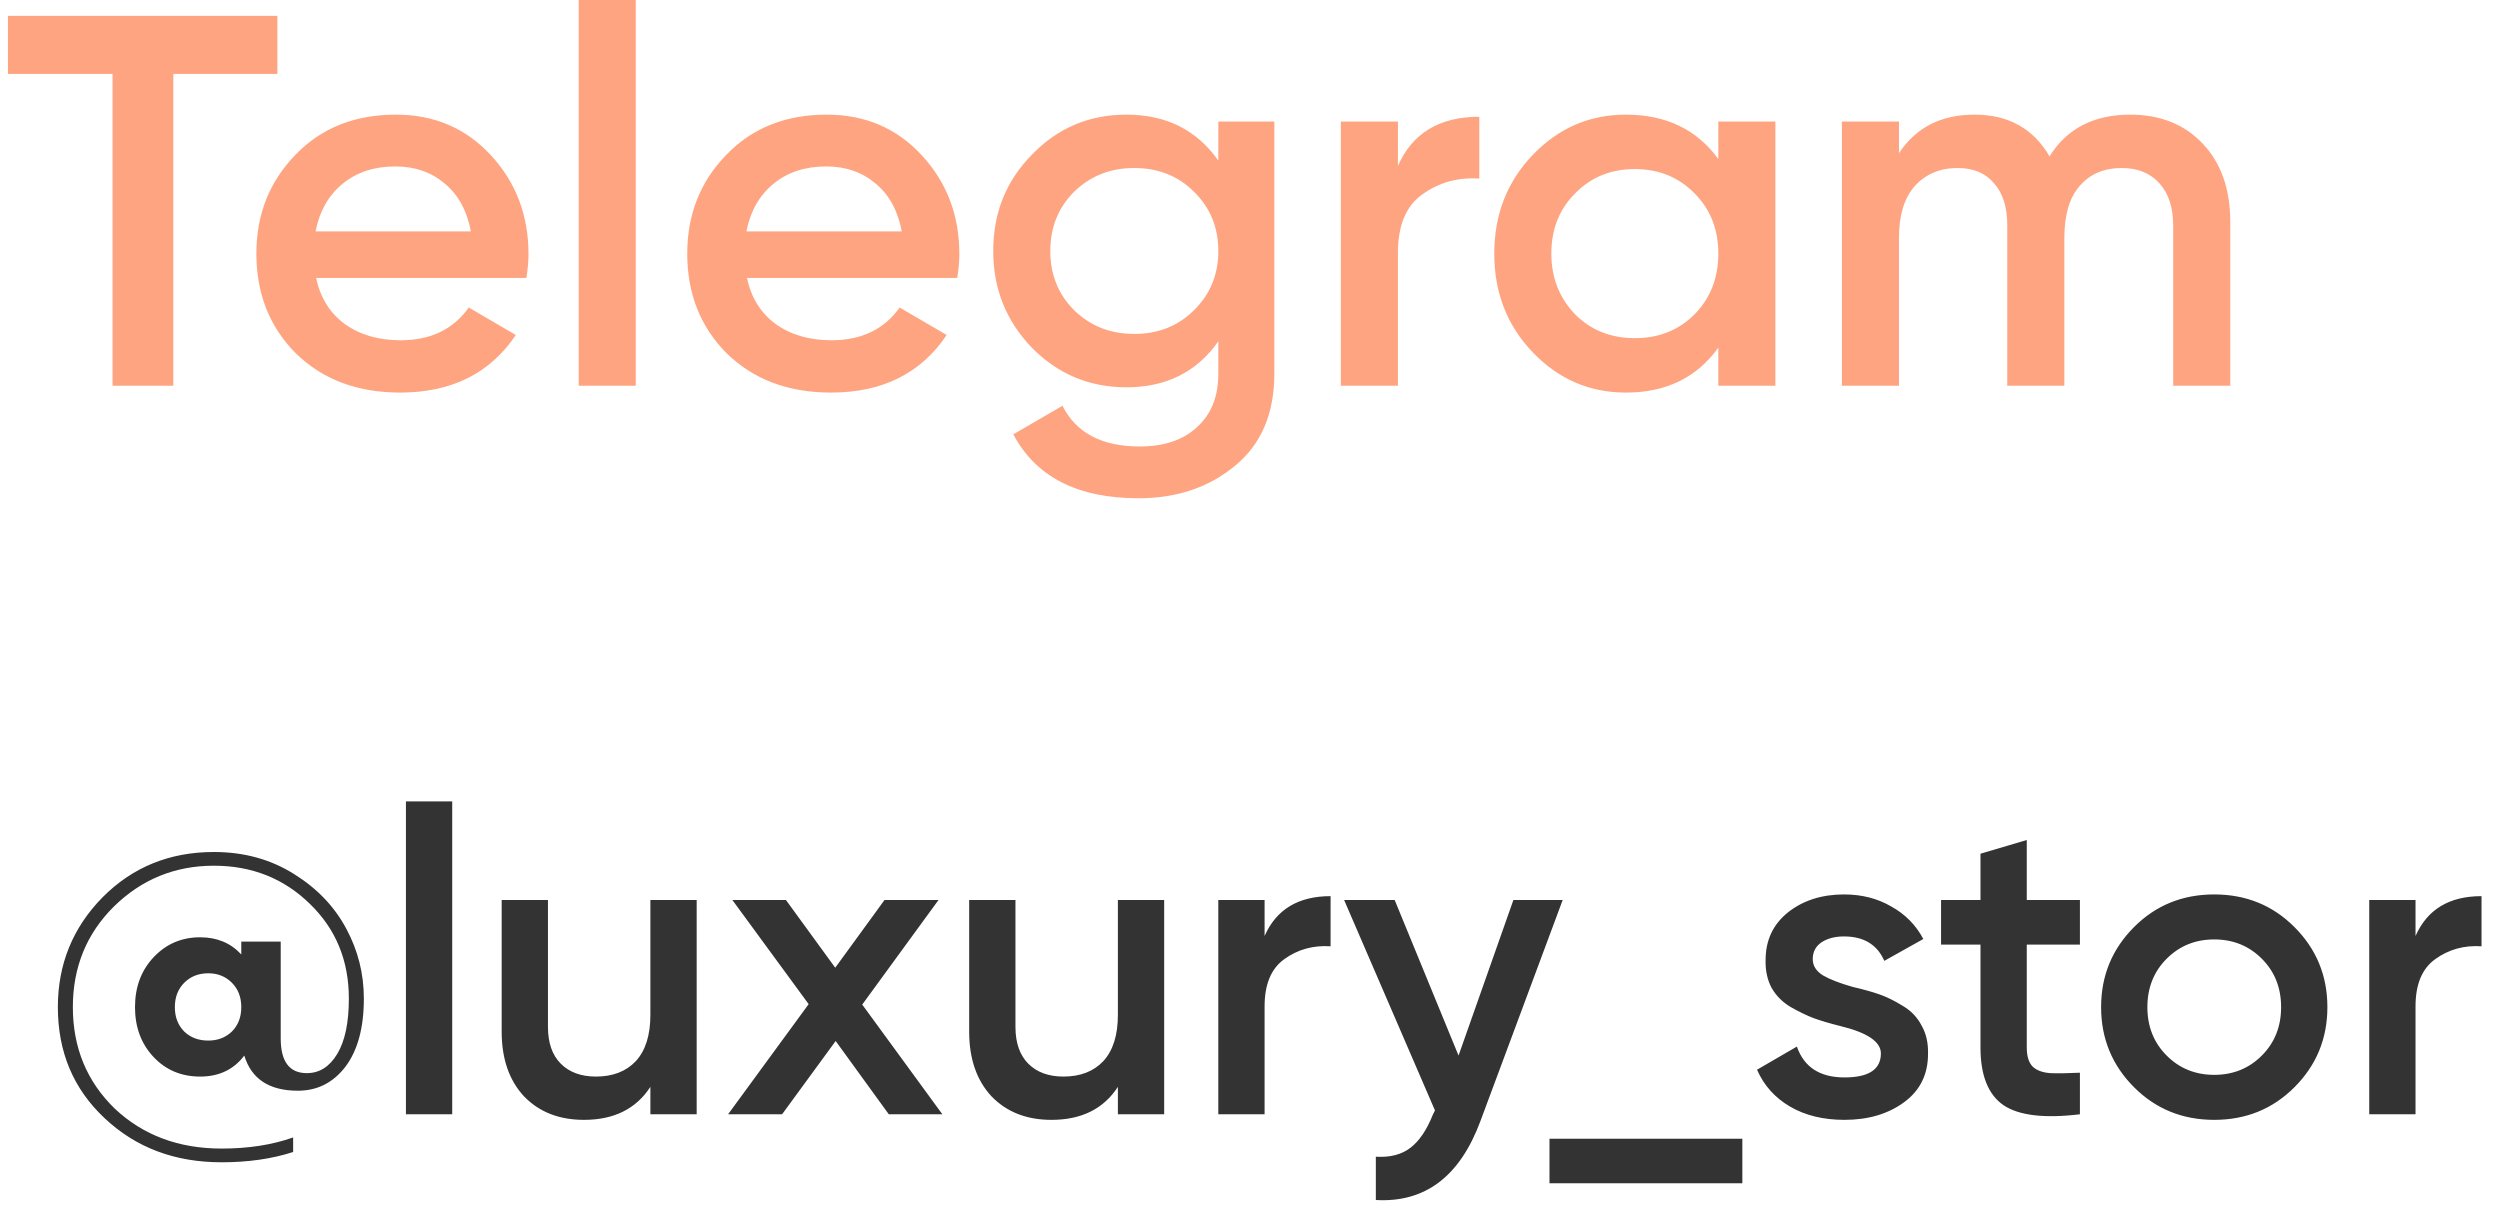
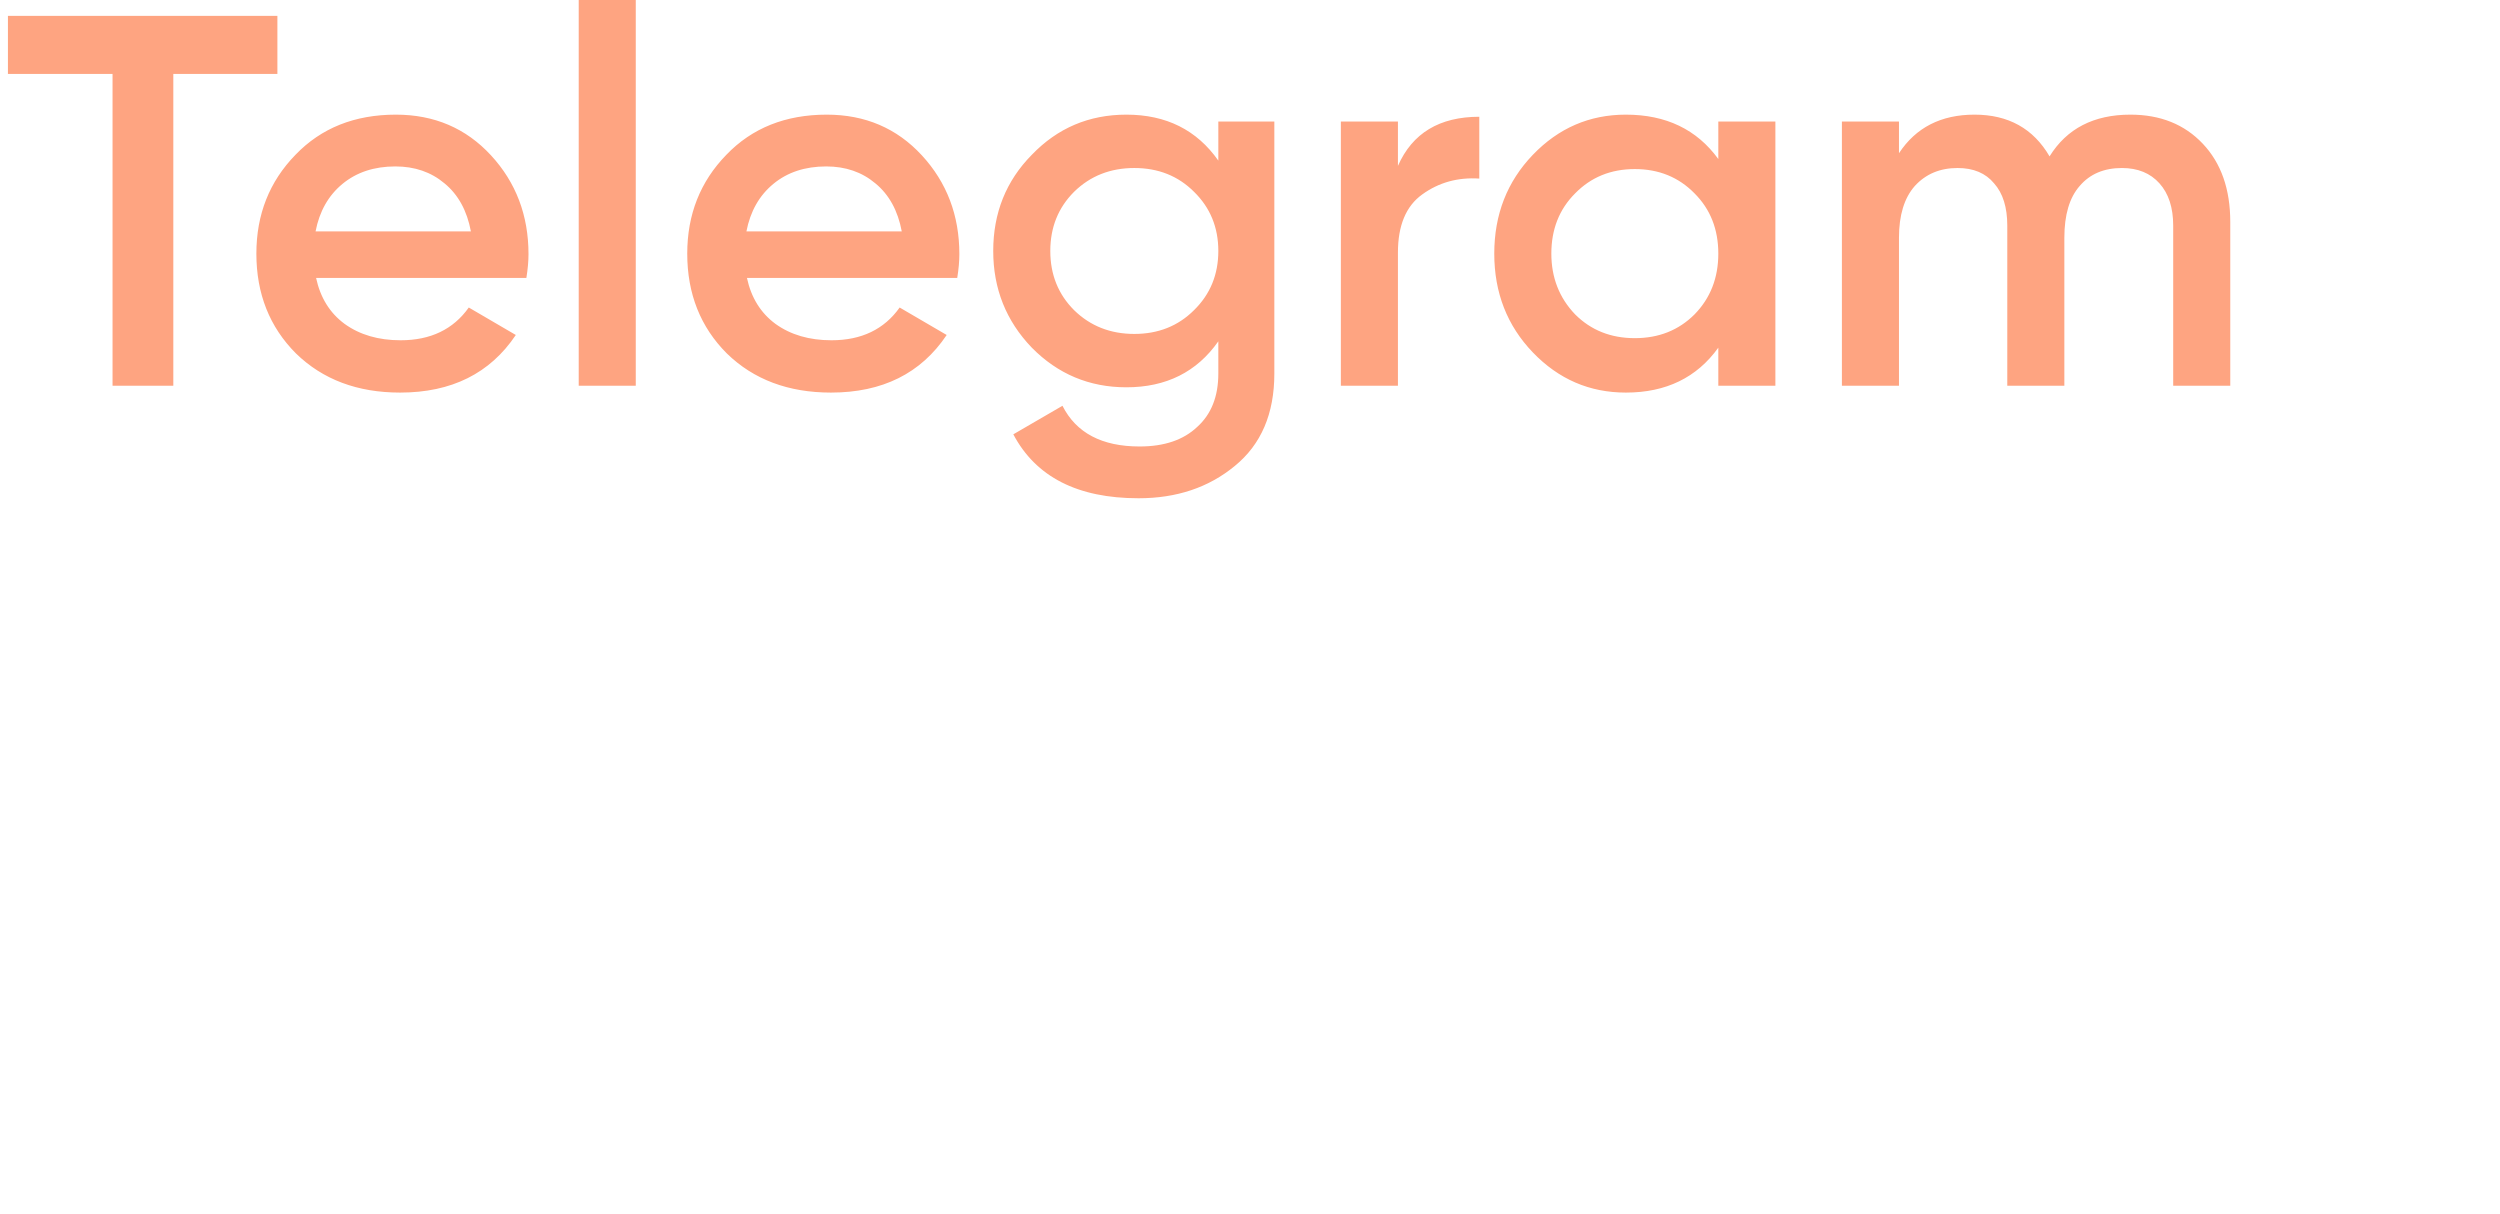
<svg xmlns="http://www.w3.org/2000/svg" width="175" height="85" viewBox="0 0 175 85" fill="none">
  <path d="M0.555 1.109H19.418V5.177H12.132V27H7.878V5.177H0.555V1.109ZM36.847 19.454H22.126C22.422 20.835 23.087 21.908 24.123 22.672C25.183 23.437 26.49 23.819 28.044 23.819C30.14 23.819 31.73 23.055 32.815 21.526L36.107 23.449C34.307 26.137 31.607 27.481 28.007 27.481C25.023 27.481 22.594 26.569 20.72 24.744C18.871 22.894 17.946 20.564 17.946 17.753C17.946 15.016 18.858 12.71 20.683 10.836C22.483 8.962 24.826 8.025 27.711 8.025C30.399 8.025 32.618 8.975 34.369 10.873C36.119 12.772 36.995 15.078 36.995 17.79C36.995 18.283 36.945 18.838 36.847 19.454ZM22.089 16.2H32.963C32.692 14.745 32.075 13.623 31.114 12.834C30.177 12.045 29.03 11.65 27.674 11.65C26.194 11.65 24.962 12.057 23.975 12.871C22.989 13.684 22.36 14.794 22.089 16.2ZM44.504 27H40.51V-0.001H44.504V27ZM67.007 19.454H52.286C52.582 20.835 53.248 21.908 54.284 22.672C55.344 23.437 56.651 23.819 58.205 23.819C60.3 23.819 61.891 23.055 62.976 21.526L66.268 23.449C64.468 26.137 61.768 27.481 58.167 27.481C55.184 27.481 52.755 26.569 50.881 24.744C49.032 22.894 48.107 20.564 48.107 17.753C48.107 15.016 49.019 12.71 50.844 10.836C52.644 8.962 54.986 8.025 57.872 8.025C60.559 8.025 62.779 8.975 64.529 10.873C66.28 12.772 67.155 15.078 67.155 17.79C67.155 18.283 67.106 18.838 67.007 19.454ZM52.249 16.2H63.124C62.852 14.745 62.236 13.623 61.274 12.834C60.337 12.045 59.191 11.65 57.835 11.65C56.355 11.65 55.122 12.057 54.136 12.871C53.15 13.684 52.521 14.794 52.249 16.2ZM85.283 11.243V8.506H89.204V26.149C89.204 28.96 88.279 31.118 86.43 32.622C84.605 34.126 82.361 34.878 79.698 34.878C75.432 34.878 72.51 33.386 70.932 30.403L74.372 28.405C75.333 30.304 77.133 31.254 79.772 31.254C81.498 31.254 82.842 30.797 83.804 29.885C84.79 28.997 85.283 27.752 85.283 26.149V23.893C83.779 26.038 81.634 27.111 78.847 27.111C76.258 27.111 74.051 26.186 72.227 24.337C70.426 22.463 69.526 20.207 69.526 17.568C69.526 14.905 70.426 12.661 72.227 10.836C74.026 8.962 76.233 8.025 78.847 8.025C81.634 8.025 83.779 9.098 85.283 11.243ZM75.186 21.711C76.32 22.82 77.725 23.375 79.402 23.375C81.079 23.375 82.472 22.82 83.582 21.711C84.716 20.601 85.283 19.22 85.283 17.568C85.283 15.916 84.716 14.535 83.582 13.426C82.472 12.316 81.079 11.761 79.402 11.761C77.725 11.761 76.32 12.316 75.186 13.426C74.076 14.535 73.521 15.916 73.521 17.568C73.521 19.22 74.076 20.601 75.186 21.711ZM97.855 8.506V11.613C98.865 9.32 100.764 8.173 103.551 8.173V12.501C102.046 12.402 100.715 12.772 99.556 13.611C98.422 14.424 97.855 15.78 97.855 17.679V27H93.86V8.506H97.855ZM120.282 11.132V8.506H124.277V27H120.282V24.337C118.778 26.433 116.62 27.481 113.809 27.481C111.27 27.481 109.1 26.544 107.3 24.67C105.5 22.796 104.599 20.49 104.599 17.753C104.599 15.016 105.5 12.71 107.3 10.836C109.1 8.962 111.27 8.025 113.809 8.025C116.62 8.025 118.778 9.061 120.282 11.132ZM110.259 22.007C111.368 23.116 112.761 23.671 114.438 23.671C116.115 23.671 117.508 23.116 118.618 22.007C119.727 20.872 120.282 19.454 120.282 17.753C120.282 16.052 119.727 14.646 118.618 13.537C117.508 12.402 116.115 11.835 114.438 11.835C112.761 11.835 111.368 12.402 110.259 13.537C109.149 14.646 108.594 16.052 108.594 17.753C108.594 19.43 109.149 20.848 110.259 22.007ZM149.128 8.025C151.224 8.025 152.913 8.704 154.195 10.06C155.478 11.416 156.119 13.241 156.119 15.534V27H152.124V15.793C152.124 14.535 151.804 13.549 151.162 12.834C150.521 12.119 149.646 11.761 148.536 11.761C147.279 11.761 146.292 12.18 145.577 13.019C144.862 13.832 144.505 15.041 144.505 16.643V27H140.51V15.793C140.51 14.511 140.202 13.524 139.585 12.834C138.994 12.119 138.143 11.761 137.033 11.761C135.8 11.761 134.802 12.18 134.037 13.019C133.297 13.857 132.928 15.065 132.928 16.643V27H128.933V8.506H132.928V10.726C134.111 8.925 135.874 8.025 138.217 8.025C140.584 8.025 142.335 8.999 143.469 10.947C144.677 8.999 146.564 8.025 149.128 8.025Z" fill="#FEA481" />
-   <path d="M14.97 59.64C17.09 59.64 18.97 60.16 20.61 61.2C22.21 62.2 23.42 63.47 24.24 65.01C25.06 66.53 25.47 68.16 25.47 69.9C25.47 71.94 25.04 73.53 24.18 74.67C23.32 75.79 22.21 76.35 20.85 76.35C18.85 76.35 17.6 75.53 17.1 73.89C16.36 74.87 15.33 75.36 14.01 75.36C12.69 75.36 11.6 74.9 10.74 73.98C9.88 73.06 9.45 71.9 9.45 70.5C9.45 69.1 9.88 67.94 10.74 67.02C11.62 66.08 12.71 65.61 14.01 65.61C15.19 65.61 16.15 66.01 16.89 66.81V65.91H19.65V72.69C19.65 74.31 20.26 75.12 21.48 75.12C22.36 75.12 23.07 74.67 23.61 73.77C24.15 72.87 24.42 71.58 24.42 69.9C24.42 67.24 23.51 65.03 21.69 63.27C19.87 61.49 17.63 60.6 14.97 60.6C12.25 60.6 9.92 61.55 7.98 63.45C6.06 65.35 5.1 67.7 5.1 70.5C5.1 73.34 6.08 75.71 8.04 77.61C10.02 79.47 12.51 80.4 15.51 80.4C17.39 80.4 19.06 80.14 20.52 79.62V80.64C19.04 81.12 17.37 81.36 15.51 81.36C12.23 81.36 9.5 80.33 7.32 78.27C5.14 76.23 4.05 73.64 4.05 70.5C4.05 67.5 5.09 64.94 7.17 62.82C9.27 60.7 11.87 59.64 14.97 59.64ZM14.58 72.84C15.24 72.84 15.79 72.63 16.23 72.21C16.67 71.77 16.89 71.2 16.89 70.5C16.89 69.8 16.67 69.23 16.23 68.79C15.79 68.35 15.24 68.13 14.58 68.13C13.9 68.13 13.34 68.35 12.9 68.79C12.46 69.23 12.24 69.8 12.24 70.5C12.24 71.2 12.46 71.77 12.9 72.21C13.34 72.63 13.9 72.84 14.58 72.84ZM31.655 78H28.415V56.1H31.655V78ZM45.527 71.04V63H48.767V78H45.527V76.08C44.527 77.62 42.977 78.39 40.877 78.39C39.137 78.39 37.737 77.84 36.677 76.74C35.637 75.62 35.117 74.11 35.117 72.21V63H38.357V71.88C38.357 73 38.657 73.86 39.257 74.46C39.857 75.06 40.677 75.36 41.717 75.36C42.897 75.36 43.827 75 44.507 74.28C45.187 73.54 45.527 72.46 45.527 71.04ZM60.356 70.32L65.966 78H62.216L58.496 72.87L54.746 78H50.966L56.606 70.29L51.266 63H55.016L58.466 67.74L61.916 63H65.696L60.356 70.32ZM78.252 71.04V63H81.492V78H78.252V76.08C77.252 77.62 75.702 78.39 73.602 78.39C71.862 78.39 70.462 77.84 69.402 76.74C68.362 75.62 67.842 74.11 67.842 72.21V63H71.082V71.88C71.082 73 71.382 73.86 71.982 74.46C72.582 75.06 73.402 75.36 74.442 75.36C75.622 75.36 76.552 75 77.232 74.28C77.912 73.54 78.252 72.46 78.252 71.04ZM88.521 63V65.52C89.341 63.66 90.881 62.73 93.141 62.73V66.24C91.921 66.16 90.841 66.46 89.901 67.14C88.981 67.8 88.521 68.9 88.521 70.44V78H85.281V63H88.521ZM102.098 73.89L105.938 63H109.388L103.628 78.48C102.188 82.36 99.748 84.2 96.308 84V80.97C97.308 81.03 98.118 80.82 98.737 80.34C99.358 79.86 99.877 79.09 100.298 78.03L100.448 77.73L94.088 63H97.627L102.098 73.89ZM121.964 82.83H108.464V79.71H121.964V82.83ZM126.892 67.14C126.892 67.6 127.132 67.98 127.612 68.28C128.092 68.56 128.792 68.83 129.712 69.09C130.412 69.25 131.022 69.42 131.542 69.6C132.062 69.78 132.612 70.05 133.192 70.41C133.772 70.75 134.212 71.21 134.512 71.79C134.832 72.35 134.982 73.01 134.962 73.77C134.962 75.21 134.402 76.34 133.282 77.16C132.162 77.98 130.772 78.39 129.112 78.39C127.632 78.39 126.362 78.08 125.302 77.46C124.242 76.84 123.472 75.98 122.992 74.88L125.782 73.26C126.282 74.7 127.392 75.42 129.112 75.42C130.812 75.42 131.662 74.86 131.662 73.74C131.662 72.92 130.712 72.28 128.812 71.82C128.092 71.64 127.482 71.46 126.982 71.28C126.502 71.1 125.962 70.84 125.362 70.5C124.782 70.16 124.332 69.71 124.012 69.15C123.712 68.59 123.572 67.94 123.592 67.2C123.592 65.82 124.112 64.71 125.152 63.87C126.212 63.03 127.522 62.61 129.082 62.61C130.322 62.61 131.422 62.89 132.382 63.45C133.362 63.99 134.112 64.75 134.632 65.73L131.902 67.26C131.402 66.12 130.462 65.55 129.082 65.55C128.442 65.55 127.912 65.69 127.492 65.97C127.092 66.25 126.892 66.64 126.892 67.14ZM145.594 63V66.12H141.874V73.32C141.874 73.94 142.014 74.39 142.294 74.67C142.574 74.93 142.984 75.08 143.524 75.12C144.084 75.14 144.774 75.13 145.594 75.09V78C143.114 78.3 141.334 78.09 140.254 77.37C139.174 76.63 138.634 75.28 138.634 73.32V66.12H135.874V63H138.634V59.76L141.874 58.8V63H145.594ZM160.607 76.11C159.087 77.63 157.217 78.39 154.997 78.39C152.777 78.39 150.907 77.63 149.387 76.11C147.847 74.57 147.077 72.7 147.077 70.5C147.077 68.3 147.847 66.43 149.387 64.89C150.907 63.37 152.777 62.61 154.997 62.61C157.217 62.61 159.087 63.37 160.607 64.89C162.147 66.43 162.917 68.3 162.917 70.5C162.917 72.7 162.147 74.57 160.607 76.11ZM150.317 70.5C150.317 71.86 150.767 72.99 151.667 73.89C152.567 74.79 153.677 75.24 154.997 75.24C156.317 75.24 157.427 74.79 158.327 73.89C159.227 72.99 159.677 71.86 159.677 70.5C159.677 69.14 159.227 68.01 158.327 67.11C157.427 66.21 156.317 65.76 154.997 65.76C153.677 65.76 152.567 66.21 151.667 67.11C150.767 68.01 150.317 69.14 150.317 70.5ZM169.087 63V65.52C169.907 63.66 171.447 62.73 173.707 62.73V66.24C172.487 66.16 171.407 66.46 170.467 67.14C169.547 67.8 169.087 68.9 169.087 70.44V78H165.847V63H169.087Z" fill="#333333" />
</svg>